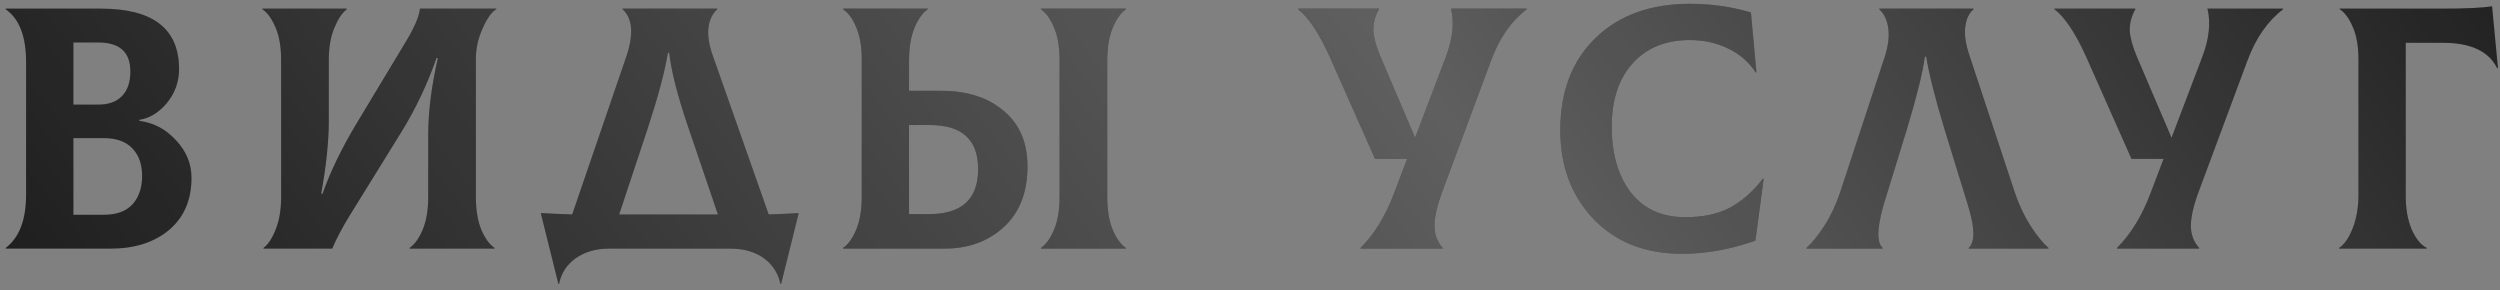
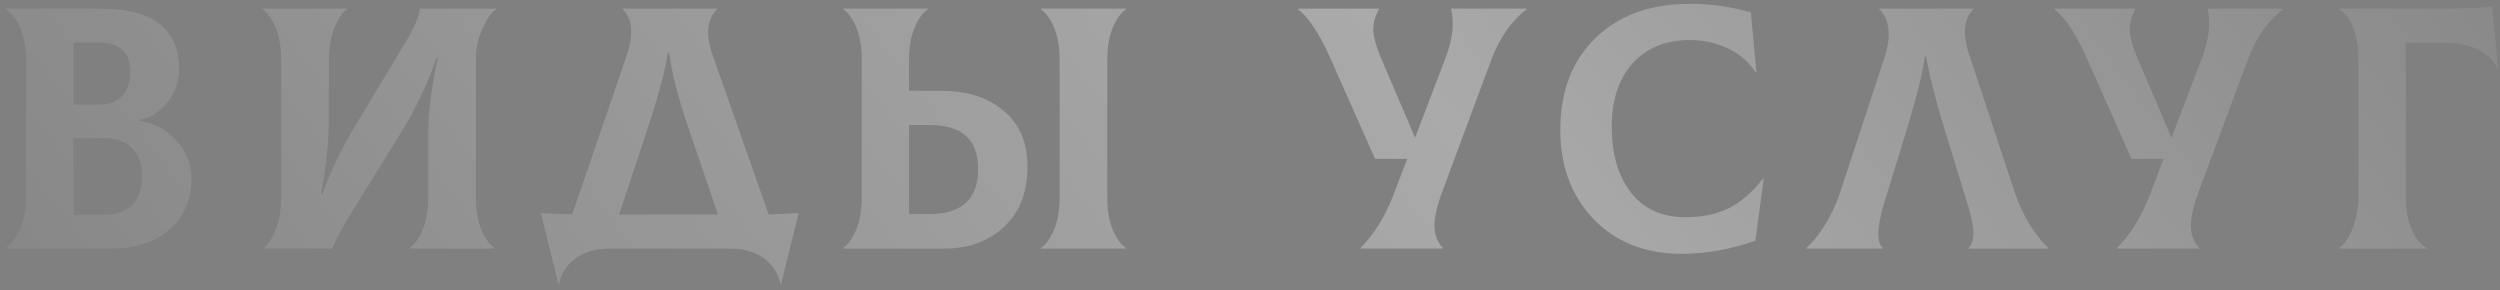
<svg xmlns="http://www.w3.org/2000/svg" width="181" height="21" viewBox="0 0 181 21" fill="none">
  <rect x="0" y="0" width="181" height="21" fill="#808080" stroke="none" />
-   <path d="M10.089 8.75C11.123 8.883 12.006 9.35 12.739 10.15C13.489 10.95 13.864 11.858 13.864 12.875C13.864 14.475 13.323 15.733 12.239 16.65C11.156 17.55 9.748 18 8.014 18H0.414V17.95C1.398 17.2 1.889 15.917 1.889 14.1V4.5C1.889 2.633 1.398 1.358 0.414 0.675V0.625H7.314C11.081 0.625 12.964 2.083 12.964 5C12.964 5.917 12.673 6.733 12.089 7.45C11.506 8.15 10.839 8.558 10.089 8.675V8.75ZM7.114 3.075H5.314V7.575H7.114C7.848 7.575 8.414 7.375 8.814 6.975C9.231 6.558 9.439 5.958 9.439 5.175C9.439 3.775 8.664 3.075 7.114 3.075ZM7.514 15.55C8.431 15.55 9.123 15.3 9.589 14.8C10.056 14.283 10.289 13.6 10.289 12.75C10.289 11.9 10.056 11.233 9.589 10.75C9.123 10.25 8.431 10 7.514 10H5.314V15.55H7.514ZM19.079 18V17.95C19.413 17.7 19.704 17.258 19.954 16.625C20.221 15.975 20.354 15.183 20.354 14.25V4.375C20.354 3.408 20.221 2.617 19.954 2C19.688 1.367 19.371 0.925 19.004 0.675V0.625H25.104V0.675C24.771 0.925 24.471 1.375 24.204 2.025C23.938 2.658 23.804 3.442 23.804 4.375V8.775C23.804 10.242 23.621 11.992 23.254 14.025H23.354C23.904 12.458 24.713 10.783 25.779 9L29.379 3.025C30.013 1.975 30.354 1.175 30.404 0.625H35.929V0.675C35.613 0.842 35.288 1.292 34.954 2.025C34.621 2.758 34.454 3.5 34.454 4.25V14.25C34.454 15.217 34.588 16.017 34.854 16.65C35.121 17.267 35.438 17.7 35.804 17.95V18H29.654V17.95C30.021 17.7 30.338 17.258 30.604 16.625C30.871 15.992 31.004 15.2 31.004 14.25V9.75C31.004 8.083 31.238 6.233 31.704 4.2H31.604C30.938 6.1 30.096 7.875 29.079 9.525L25.304 15.625C24.771 16.492 24.354 17.283 24.054 18H19.079ZM55.652 15.525C56.619 15.492 57.344 15.458 57.827 15.425L56.552 20.55H56.502C56.336 19.767 55.927 19.142 55.277 18.675C54.627 18.225 53.836 18 52.902 18H44.077C43.144 18 42.344 18.233 41.677 18.7C41.027 19.167 40.627 19.783 40.477 20.55H40.427L39.152 15.425C39.669 15.458 40.427 15.492 41.427 15.525L45.327 4.15C45.894 2.5 45.811 1.342 45.077 0.675V0.625H51.927V0.675C51.594 0.975 51.386 1.392 51.302 1.925C51.219 2.458 51.302 3.108 51.552 3.875L55.652 15.525ZM46.902 9.275L44.827 15.525H51.977L49.852 9.275C49.069 6.992 48.602 5.175 48.452 3.825H48.352C48.152 5.108 47.669 6.925 46.902 9.275ZM68.165 6.575C70.032 6.575 71.532 7.058 72.665 8.025C73.815 8.975 74.39 10.317 74.39 12.05C74.39 13.933 73.815 15.4 72.665 16.45C71.532 17.483 70.107 18 68.39 18H61.04V17.95C61.407 17.7 61.724 17.258 61.99 16.625C62.257 15.992 62.39 15.2 62.39 14.25V4.275C62.39 3.358 62.257 2.592 61.99 1.975C61.724 1.342 61.407 0.908 61.04 0.675V0.625H67.165V0.675C66.799 0.925 66.482 1.367 66.215 2C65.949 2.633 65.815 3.425 65.815 4.375V6.575H68.165ZM81.515 0.675C81.149 0.925 80.832 1.367 80.565 2C80.299 2.633 80.165 3.425 80.165 4.375V14.25C80.165 15.217 80.299 16.017 80.565 16.65C80.832 17.267 81.149 17.7 81.515 17.95V18H75.365V17.95C75.732 17.7 76.049 17.258 76.315 16.625C76.582 15.992 76.715 15.2 76.715 14.25V4.375C76.715 3.408 76.582 2.617 76.315 2C76.049 1.367 75.732 0.925 75.365 0.675V0.625H81.515V0.675ZM67.265 15.5C69.632 15.5 70.815 14.417 70.815 12.25C70.815 11.167 70.524 10.367 69.94 9.85C69.374 9.317 68.482 9.05 67.265 9.05H65.815V15.5H67.265ZM105.054 0.625H110.529V0.675C109.412 1.525 108.554 2.758 107.954 4.375L104.429 13.85C104.045 14.883 103.854 15.717 103.854 16.35C103.854 16.967 104.054 17.5 104.454 17.95V18H98.504V17.95C99.504 16.95 100.312 15.633 100.929 14L101.879 11.5H99.553L96.278 4.125C95.495 2.392 94.728 1.242 93.978 0.675V0.625H99.829V0.675C99.545 1.192 99.412 1.708 99.428 2.225C99.462 2.742 99.637 3.375 99.954 4.125L102.454 9.975L104.679 4.125C105.179 2.808 105.304 1.642 105.054 0.625ZM121.765 18.375C119.115 18.375 116.982 17.533 115.365 15.85C113.765 14.167 112.965 12.025 112.965 9.425C112.965 6.625 113.815 4.4 115.515 2.75C117.215 1.1 119.499 0.275 122.365 0.275C123.882 0.275 125.349 0.483 126.765 0.9L127.165 5.225L127.115 5.25C126.615 4.483 125.94 3.9 125.09 3.5C124.257 3.1 123.34 2.9 122.34 2.9C120.59 2.9 119.207 3.467 118.19 4.6C117.19 5.717 116.69 7.242 116.69 9.175C116.69 11.142 117.149 12.725 118.065 13.925C118.999 15.125 120.315 15.725 122.015 15.725C123.299 15.725 124.382 15.492 125.265 15.025C126.149 14.542 126.94 13.842 127.64 12.925L127.69 12.95L127.09 17.425C125.29 18.058 123.515 18.375 121.765 18.375ZM130.784 18V17.95C131.184 17.6 131.618 17.067 132.084 16.35C132.551 15.617 132.934 14.8 133.234 13.9L136.484 4.025C136.718 3.258 136.793 2.592 136.709 2.025C136.626 1.442 136.409 0.992 136.059 0.675V0.625H142.884V0.675C142.551 0.958 142.351 1.383 142.284 1.95C142.218 2.517 142.309 3.175 142.559 3.925L145.859 13.9C146.159 14.8 146.543 15.617 147.009 16.35C147.476 17.067 147.909 17.6 148.309 17.95V18H142.534V17.95C143.001 17.517 142.984 16.492 142.484 14.875L140.759 9.275C140.093 7.075 139.659 5.35 139.459 4.1H139.359C139.209 5.233 138.784 6.958 138.084 9.275L136.359 14.875C136.109 15.775 135.984 16.475 135.984 16.975C136.001 17.458 136.109 17.783 136.309 17.95V18H130.784ZM159.819 0.625H165.294V0.675C164.177 1.525 163.319 2.758 162.719 4.375L159.194 13.85C158.811 14.883 158.619 15.717 158.619 16.35C158.619 16.967 158.819 17.5 159.219 17.95V18H153.269V17.95C154.269 16.95 155.077 15.633 155.694 14L156.644 11.5H154.319L151.044 4.125C150.261 2.392 149.494 1.242 148.744 0.675V0.625H154.594V0.675C154.311 1.192 154.177 1.708 154.194 2.225C154.227 2.742 154.402 3.375 154.719 4.125L157.219 9.975L159.444 4.125C159.944 2.808 160.069 1.642 159.819 0.625ZM169.351 18V17.95C169.718 17.717 170.043 17.25 170.326 16.55C170.609 15.833 170.751 15.025 170.751 14.125V4.275C170.751 3.358 170.618 2.592 170.351 1.975C170.084 1.342 169.768 0.908 169.401 0.675V0.625H176.751C178.568 0.625 179.793 0.567 180.426 0.45L180.851 4.925L180.801 4.95C180.201 3.717 178.893 3.1 176.876 3.1H174.176V14.225C174.176 15.125 174.318 15.917 174.601 16.6C174.901 17.283 175.268 17.733 175.701 17.95V18H169.351Z" fill="#101010" />
  <path d="M10.089 8.75C11.123 8.883 12.006 9.35 12.739 10.15C13.489 10.95 13.864 11.858 13.864 12.875C13.864 14.475 13.323 15.733 12.239 16.65C11.156 17.55 9.748 18 8.014 18H0.414V17.95C1.398 17.2 1.889 15.917 1.889 14.1V4.5C1.889 2.633 1.398 1.358 0.414 0.675V0.625H7.314C11.081 0.625 12.964 2.083 12.964 5C12.964 5.917 12.673 6.733 12.089 7.45C11.506 8.15 10.839 8.558 10.089 8.675V8.75ZM7.114 3.075H5.314V7.575H7.114C7.848 7.575 8.414 7.375 8.814 6.975C9.231 6.558 9.439 5.958 9.439 5.175C9.439 3.775 8.664 3.075 7.114 3.075ZM7.514 15.55C8.431 15.55 9.123 15.3 9.589 14.8C10.056 14.283 10.289 13.6 10.289 12.75C10.289 11.9 10.056 11.233 9.589 10.75C9.123 10.25 8.431 10 7.514 10H5.314V15.55H7.514ZM19.079 18V17.95C19.413 17.7 19.704 17.258 19.954 16.625C20.221 15.975 20.354 15.183 20.354 14.25V4.375C20.354 3.408 20.221 2.617 19.954 2C19.688 1.367 19.371 0.925 19.004 0.675V0.625H25.104V0.675C24.771 0.925 24.471 1.375 24.204 2.025C23.938 2.658 23.804 3.442 23.804 4.375V8.775C23.804 10.242 23.621 11.992 23.254 14.025H23.354C23.904 12.458 24.713 10.783 25.779 9L29.379 3.025C30.013 1.975 30.354 1.175 30.404 0.625H35.929V0.675C35.613 0.842 35.288 1.292 34.954 2.025C34.621 2.758 34.454 3.5 34.454 4.25V14.25C34.454 15.217 34.588 16.017 34.854 16.65C35.121 17.267 35.438 17.7 35.804 17.95V18H29.654V17.95C30.021 17.7 30.338 17.258 30.604 16.625C30.871 15.992 31.004 15.2 31.004 14.25V9.75C31.004 8.083 31.238 6.233 31.704 4.2H31.604C30.938 6.1 30.096 7.875 29.079 9.525L25.304 15.625C24.771 16.492 24.354 17.283 24.054 18H19.079ZM55.652 15.525C56.619 15.492 57.344 15.458 57.827 15.425L56.552 20.55H56.502C56.336 19.767 55.927 19.142 55.277 18.675C54.627 18.225 53.836 18 52.902 18H44.077C43.144 18 42.344 18.233 41.677 18.7C41.027 19.167 40.627 19.783 40.477 20.55H40.427L39.152 15.425C39.669 15.458 40.427 15.492 41.427 15.525L45.327 4.15C45.894 2.5 45.811 1.342 45.077 0.675V0.625H51.927V0.675C51.594 0.975 51.386 1.392 51.302 1.925C51.219 2.458 51.302 3.108 51.552 3.875L55.652 15.525ZM46.902 9.275L44.827 15.525H51.977L49.852 9.275C49.069 6.992 48.602 5.175 48.452 3.825H48.352C48.152 5.108 47.669 6.925 46.902 9.275ZM68.165 6.575C70.032 6.575 71.532 7.058 72.665 8.025C73.815 8.975 74.39 10.317 74.39 12.05C74.39 13.933 73.815 15.4 72.665 16.45C71.532 17.483 70.107 18 68.39 18H61.04V17.95C61.407 17.7 61.724 17.258 61.99 16.625C62.257 15.992 62.39 15.2 62.39 14.25V4.275C62.39 3.358 62.257 2.592 61.99 1.975C61.724 1.342 61.407 0.908 61.04 0.675V0.625H67.165V0.675C66.799 0.925 66.482 1.367 66.215 2C65.949 2.633 65.815 3.425 65.815 4.375V6.575H68.165ZM81.515 0.675C81.149 0.925 80.832 1.367 80.565 2C80.299 2.633 80.165 3.425 80.165 4.375V14.25C80.165 15.217 80.299 16.017 80.565 16.65C80.832 17.267 81.149 17.7 81.515 17.95V18H75.365V17.95C75.732 17.7 76.049 17.258 76.315 16.625C76.582 15.992 76.715 15.2 76.715 14.25V4.375C76.715 3.408 76.582 2.617 76.315 2C76.049 1.367 75.732 0.925 75.365 0.675V0.625H81.515V0.675ZM67.265 15.5C69.632 15.5 70.815 14.417 70.815 12.25C70.815 11.167 70.524 10.367 69.94 9.85C69.374 9.317 68.482 9.05 67.265 9.05H65.815V15.5H67.265ZM105.054 0.625H110.529V0.675C109.412 1.525 108.554 2.758 107.954 4.375L104.429 13.85C104.045 14.883 103.854 15.717 103.854 16.35C103.854 16.967 104.054 17.5 104.454 17.95V18H98.504V17.95C99.504 16.95 100.312 15.633 100.929 14L101.879 11.5H99.553L96.278 4.125C95.495 2.392 94.728 1.242 93.978 0.675V0.625H99.829V0.675C99.545 1.192 99.412 1.708 99.428 2.225C99.462 2.742 99.637 3.375 99.954 4.125L102.454 9.975L104.679 4.125C105.179 2.808 105.304 1.642 105.054 0.625ZM121.765 18.375C119.115 18.375 116.982 17.533 115.365 15.85C113.765 14.167 112.965 12.025 112.965 9.425C112.965 6.625 113.815 4.4 115.515 2.75C117.215 1.1 119.499 0.275 122.365 0.275C123.882 0.275 125.349 0.483 126.765 0.9L127.165 5.225L127.115 5.25C126.615 4.483 125.94 3.9 125.09 3.5C124.257 3.1 123.34 2.9 122.34 2.9C120.59 2.9 119.207 3.467 118.19 4.6C117.19 5.717 116.69 7.242 116.69 9.175C116.69 11.142 117.149 12.725 118.065 13.925C118.999 15.125 120.315 15.725 122.015 15.725C123.299 15.725 124.382 15.492 125.265 15.025C126.149 14.542 126.94 13.842 127.64 12.925L127.69 12.95L127.09 17.425C125.29 18.058 123.515 18.375 121.765 18.375ZM130.784 18V17.95C131.184 17.6 131.618 17.067 132.084 16.35C132.551 15.617 132.934 14.8 133.234 13.9L136.484 4.025C136.718 3.258 136.793 2.592 136.709 2.025C136.626 1.442 136.409 0.992 136.059 0.675V0.625H142.884V0.675C142.551 0.958 142.351 1.383 142.284 1.95C142.218 2.517 142.309 3.175 142.559 3.925L145.859 13.9C146.159 14.8 146.543 15.617 147.009 16.35C147.476 17.067 147.909 17.6 148.309 17.95V18H142.534V17.95C143.001 17.517 142.984 16.492 142.484 14.875L140.759 9.275C140.093 7.075 139.659 5.35 139.459 4.1H139.359C139.209 5.233 138.784 6.958 138.084 9.275L136.359 14.875C136.109 15.775 135.984 16.475 135.984 16.975C136.001 17.458 136.109 17.783 136.309 17.95V18H130.784ZM159.819 0.625H165.294V0.675C164.177 1.525 163.319 2.758 162.719 4.375L159.194 13.85C158.811 14.883 158.619 15.717 158.619 16.35C158.619 16.967 158.819 17.5 159.219 17.95V18H153.269V17.95C154.269 16.95 155.077 15.633 155.694 14L156.644 11.5H154.319L151.044 4.125C150.261 2.392 149.494 1.242 148.744 0.675V0.625H154.594V0.675C154.311 1.192 154.177 1.708 154.194 2.225C154.227 2.742 154.402 3.375 154.719 4.125L157.219 9.975L159.444 4.125C159.944 2.808 160.069 1.642 159.819 0.625ZM169.351 18V17.95C169.718 17.717 170.043 17.25 170.326 16.55C170.609 15.833 170.751 15.025 170.751 14.125V4.275C170.751 3.358 170.618 2.592 170.351 1.975C170.084 1.342 169.768 0.908 169.401 0.675V0.625H176.751C178.568 0.625 179.793 0.567 180.426 0.45L180.851 4.925L180.801 4.95C180.201 3.717 178.893 3.1 176.876 3.1H174.176V14.225C174.176 15.125 174.318 15.917 174.601 16.6C174.901 17.283 175.268 17.733 175.701 17.95V18H169.351Z" fill="url(#paint0_linear_44_55)" fill-opacity="0.33" />
  <defs>
    <linearGradient id="paint0_linear_44_55" x1="183.844" y1="-8.084" x2="48.964" y2="94.229" gradientUnits="userSpaceOnUse">
      <stop stop-color="white" stop-opacity="0.14" />
      <stop offset="0.432" stop-color="white" />
      <stop offset="1" stop-color="white" stop-opacity="0.12" />
    </linearGradient>
  </defs>
</svg>